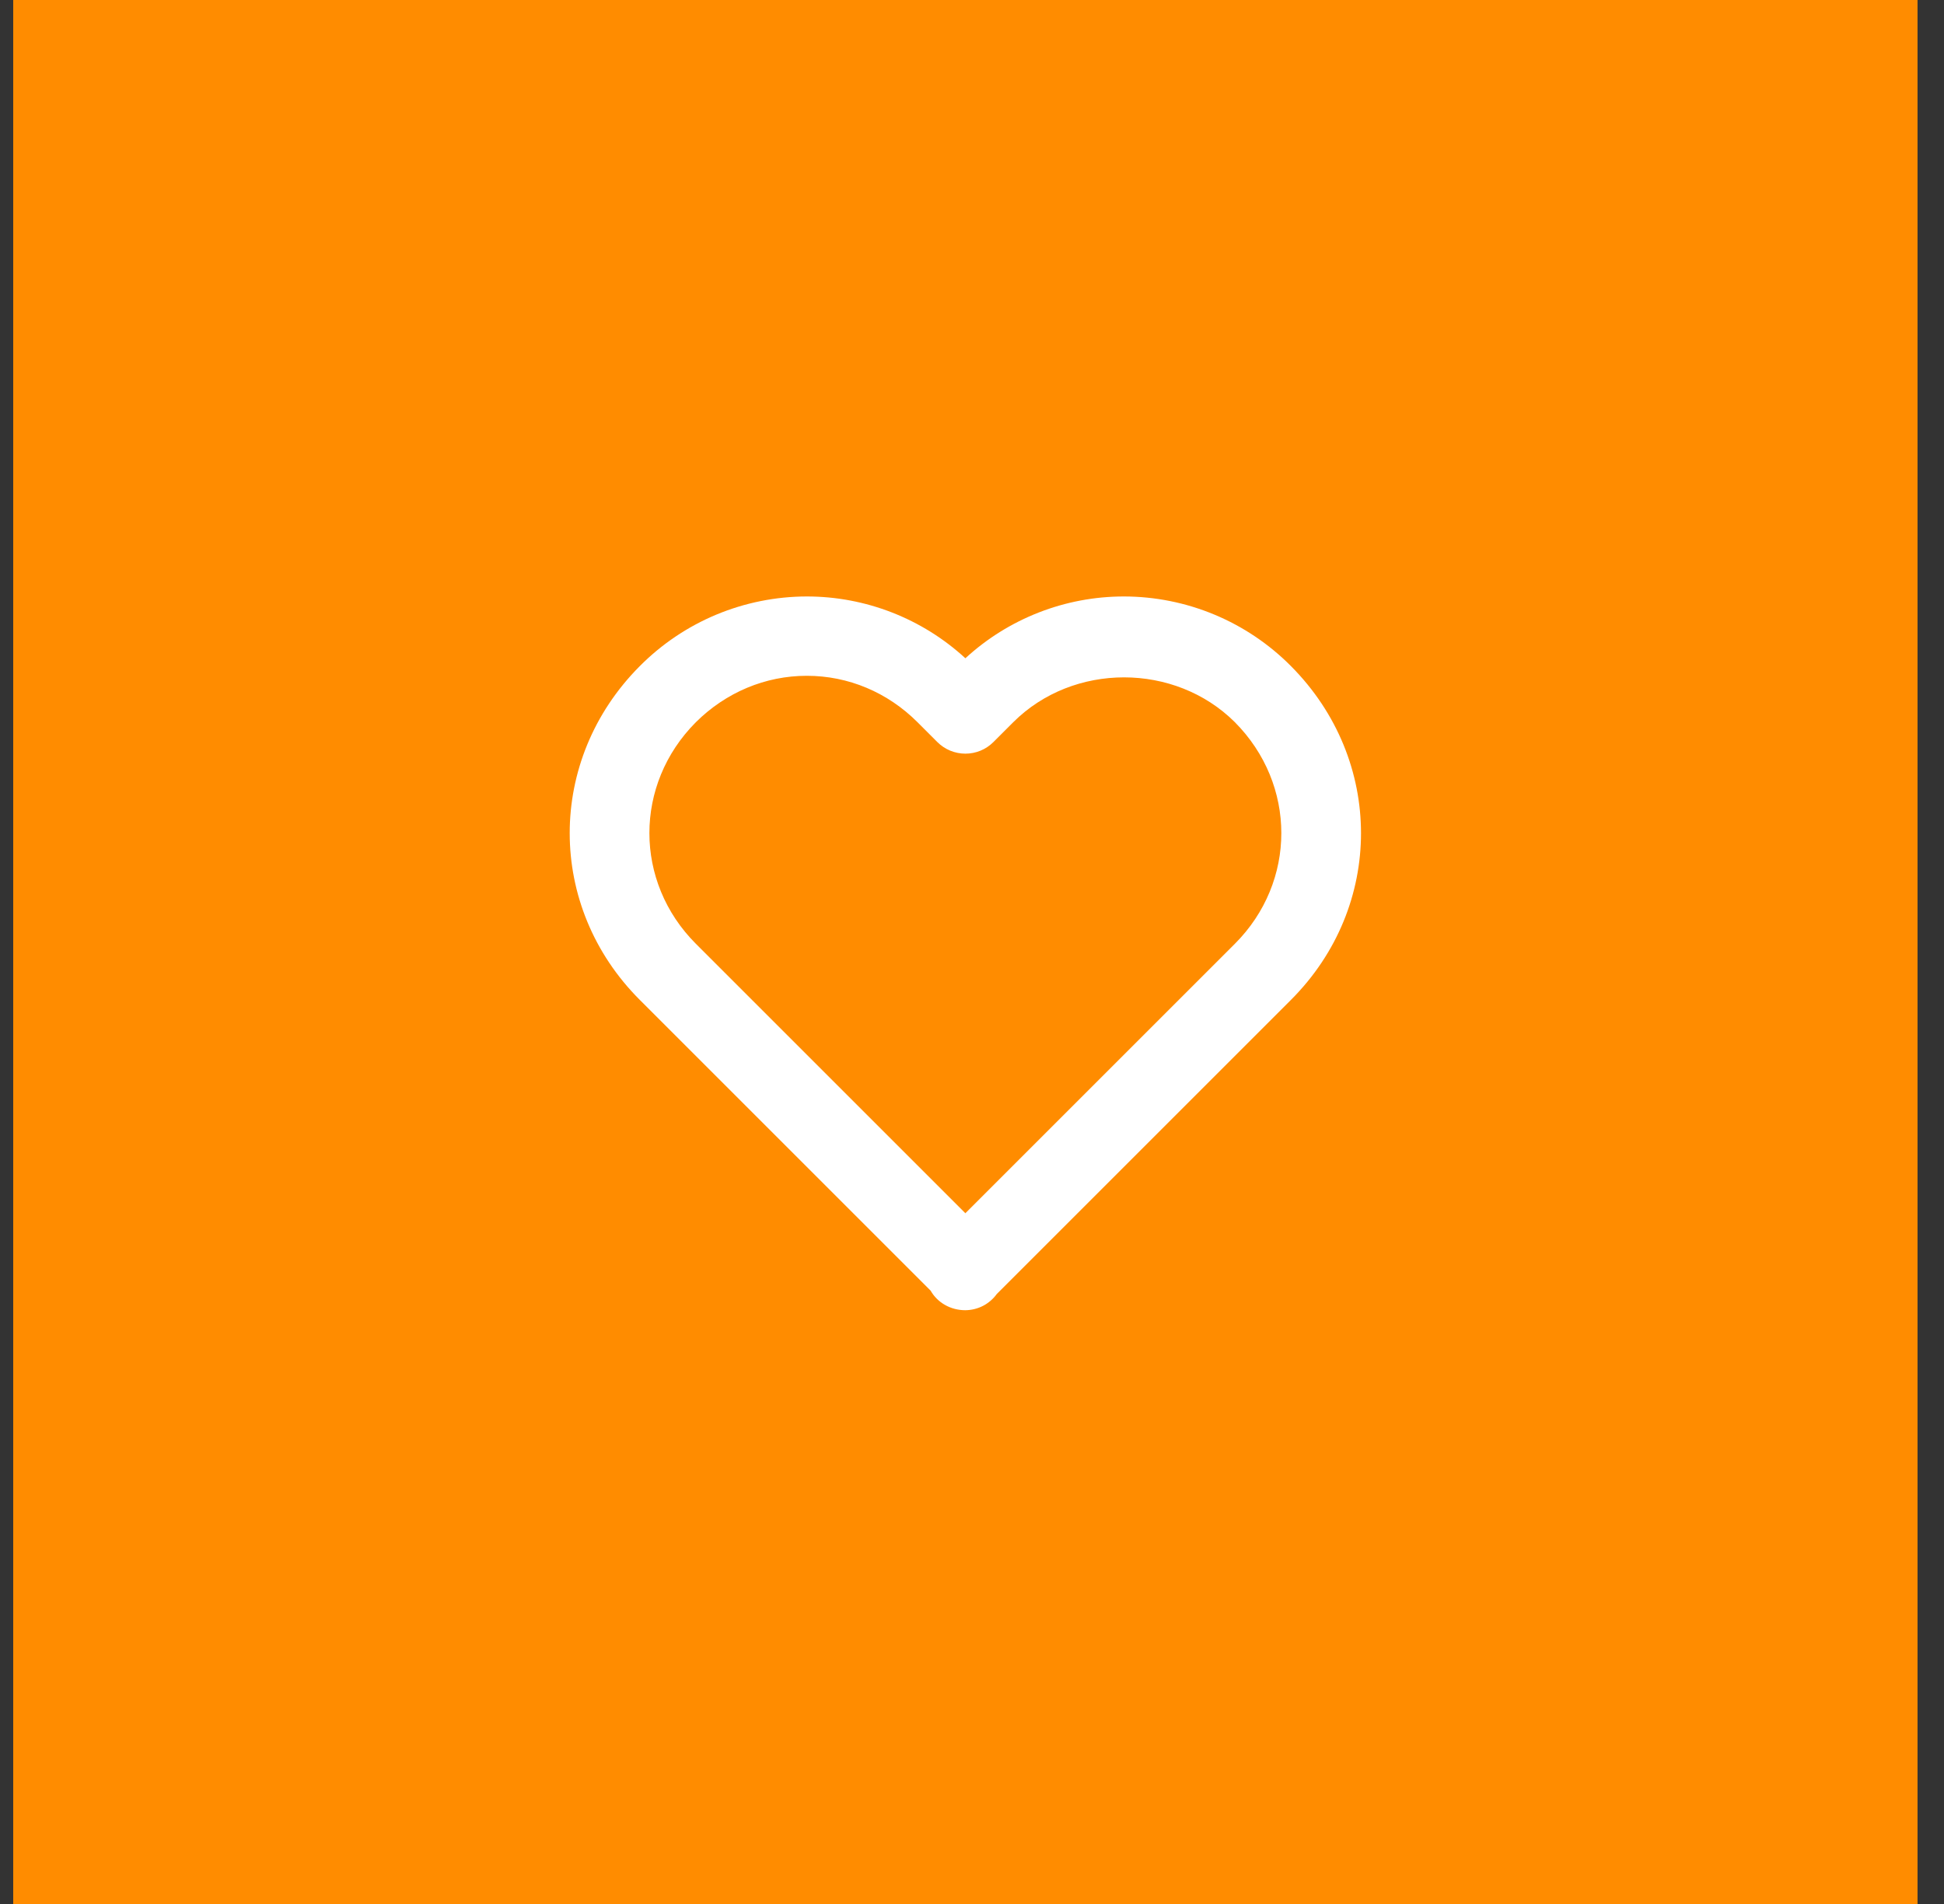
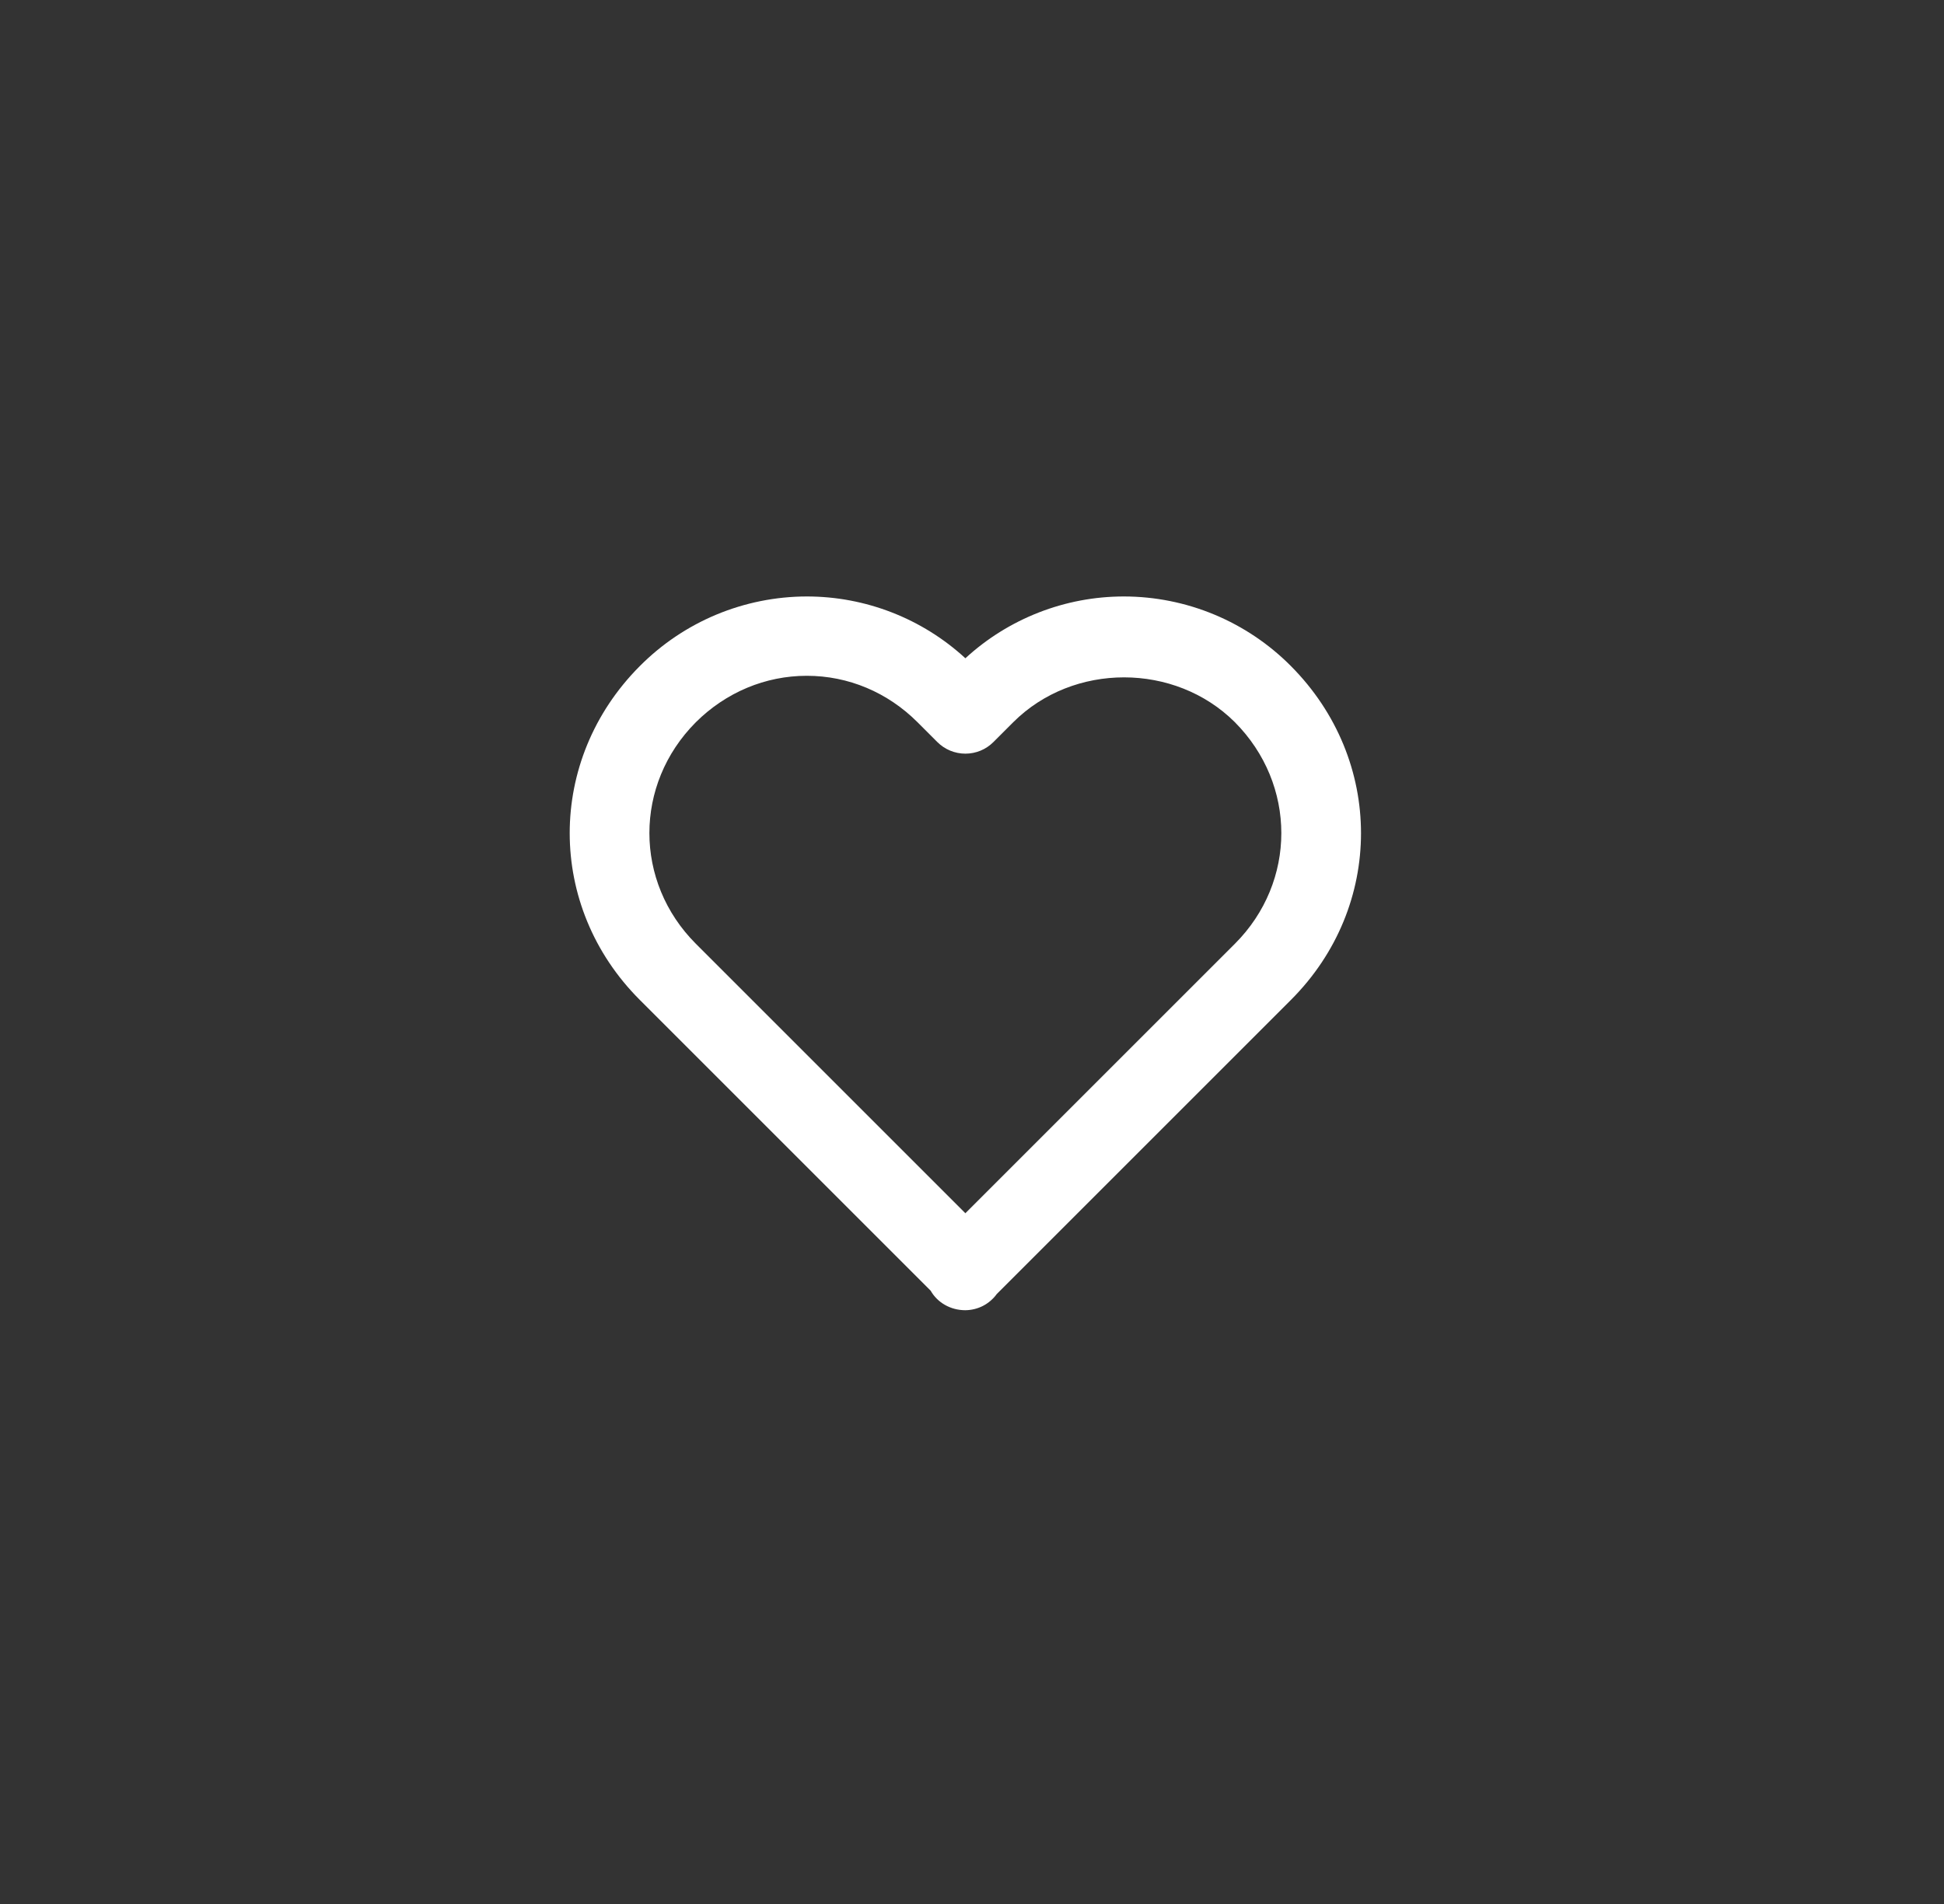
<svg xmlns="http://www.w3.org/2000/svg" width="49" height="48" viewBox="0 0 49 48" fill="none">
  <rect x="0" y="0" width="49" height="48" fill="#333333" stroke="none" />
-   <rect width="48" height="48" transform="translate(0.333)" fill="#FF8C00" />
  <path d="M24.333 16.595C23.244 15.593 21.817 15.037 20.337 15.037C19.554 15.038 18.778 15.194 18.055 15.495C17.332 15.797 16.676 16.239 16.124 16.795C13.771 19.158 13.772 22.854 16.126 25.207L23.458 32.539C23.628 32.838 23.956 33.031 24.333 33.031C24.488 33.029 24.64 32.992 24.778 32.921C24.915 32.85 25.034 32.747 25.125 32.622L32.54 25.207C34.894 22.853 34.894 19.158 32.538 16.791C31.987 16.236 31.331 15.795 30.609 15.494C29.887 15.193 29.112 15.038 28.329 15.037C26.849 15.037 25.423 15.593 24.333 16.595ZM31.124 18.205C32.687 19.776 32.688 22.23 31.126 23.793L24.333 30.586L17.54 23.793C15.978 22.23 15.979 19.776 17.538 18.209C18.298 17.453 19.292 17.037 20.337 17.037C21.382 17.037 22.372 17.453 23.126 18.207L23.626 18.707C23.719 18.8 23.829 18.874 23.951 18.924C24.072 18.974 24.202 19 24.333 19C24.465 19 24.595 18.974 24.716 18.924C24.837 18.874 24.947 18.8 25.04 18.707L25.54 18.207C27.052 16.698 29.614 16.702 31.124 18.205Z" fill="white" />
</svg>